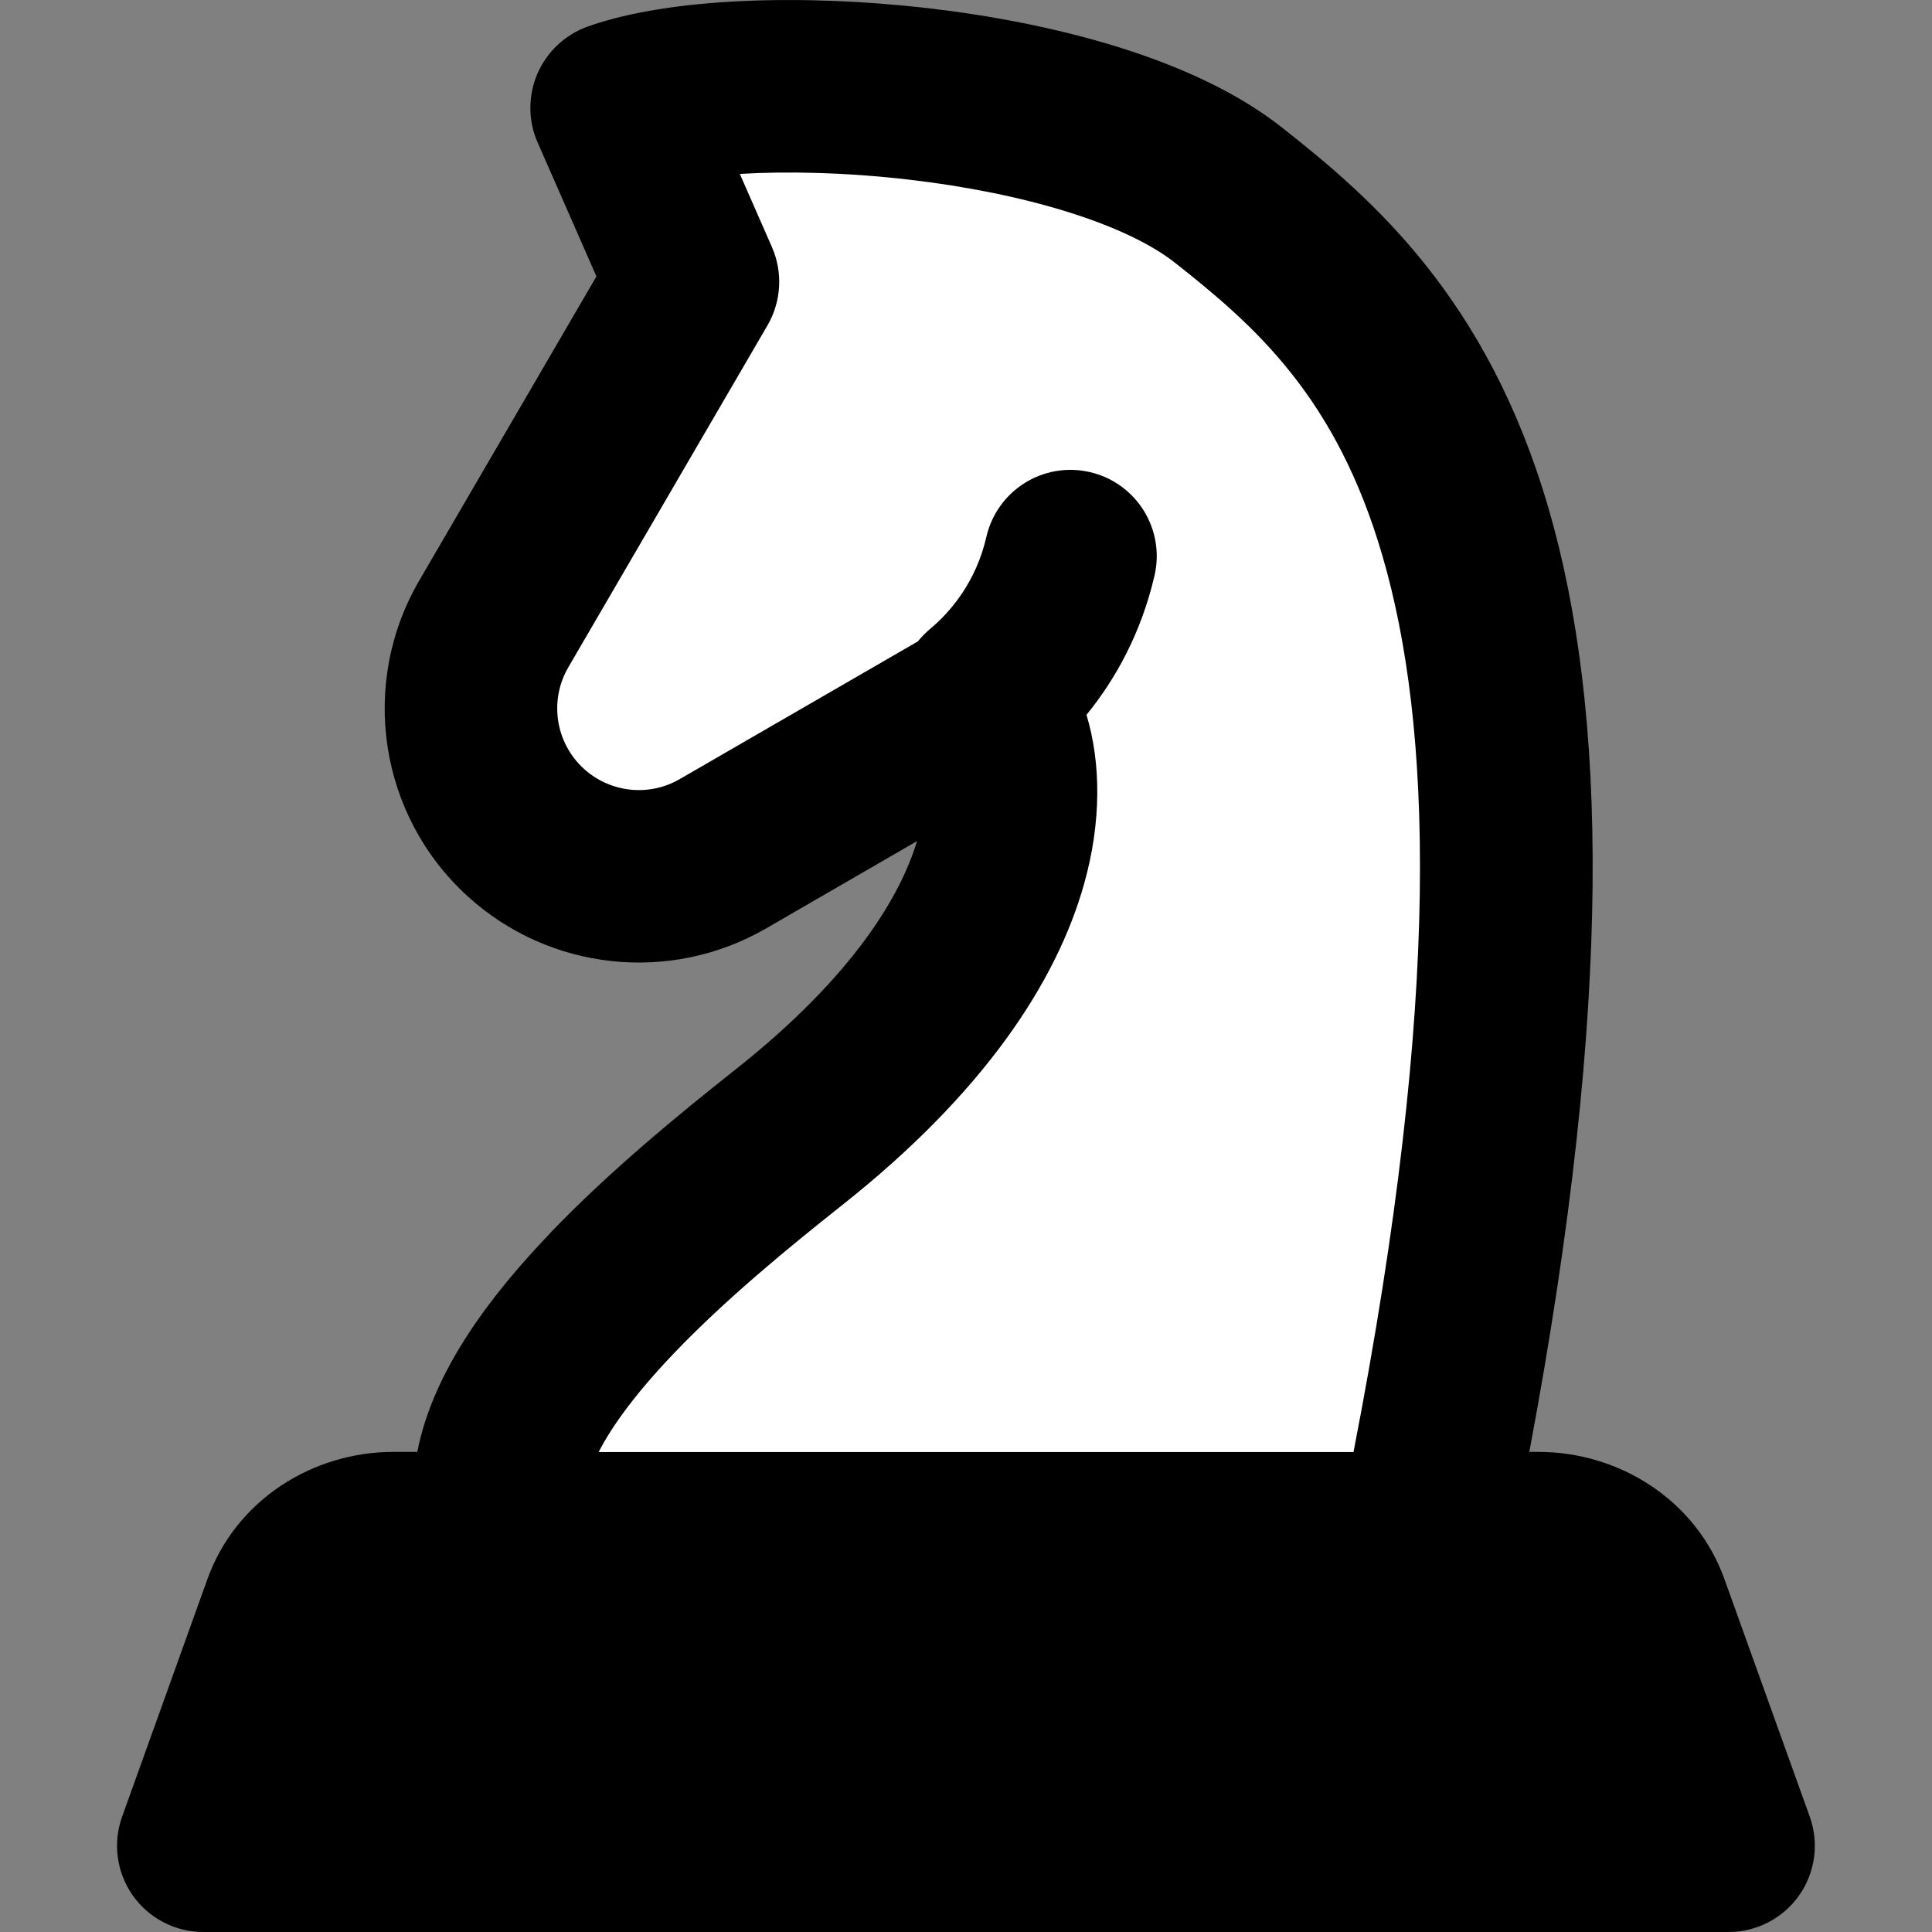
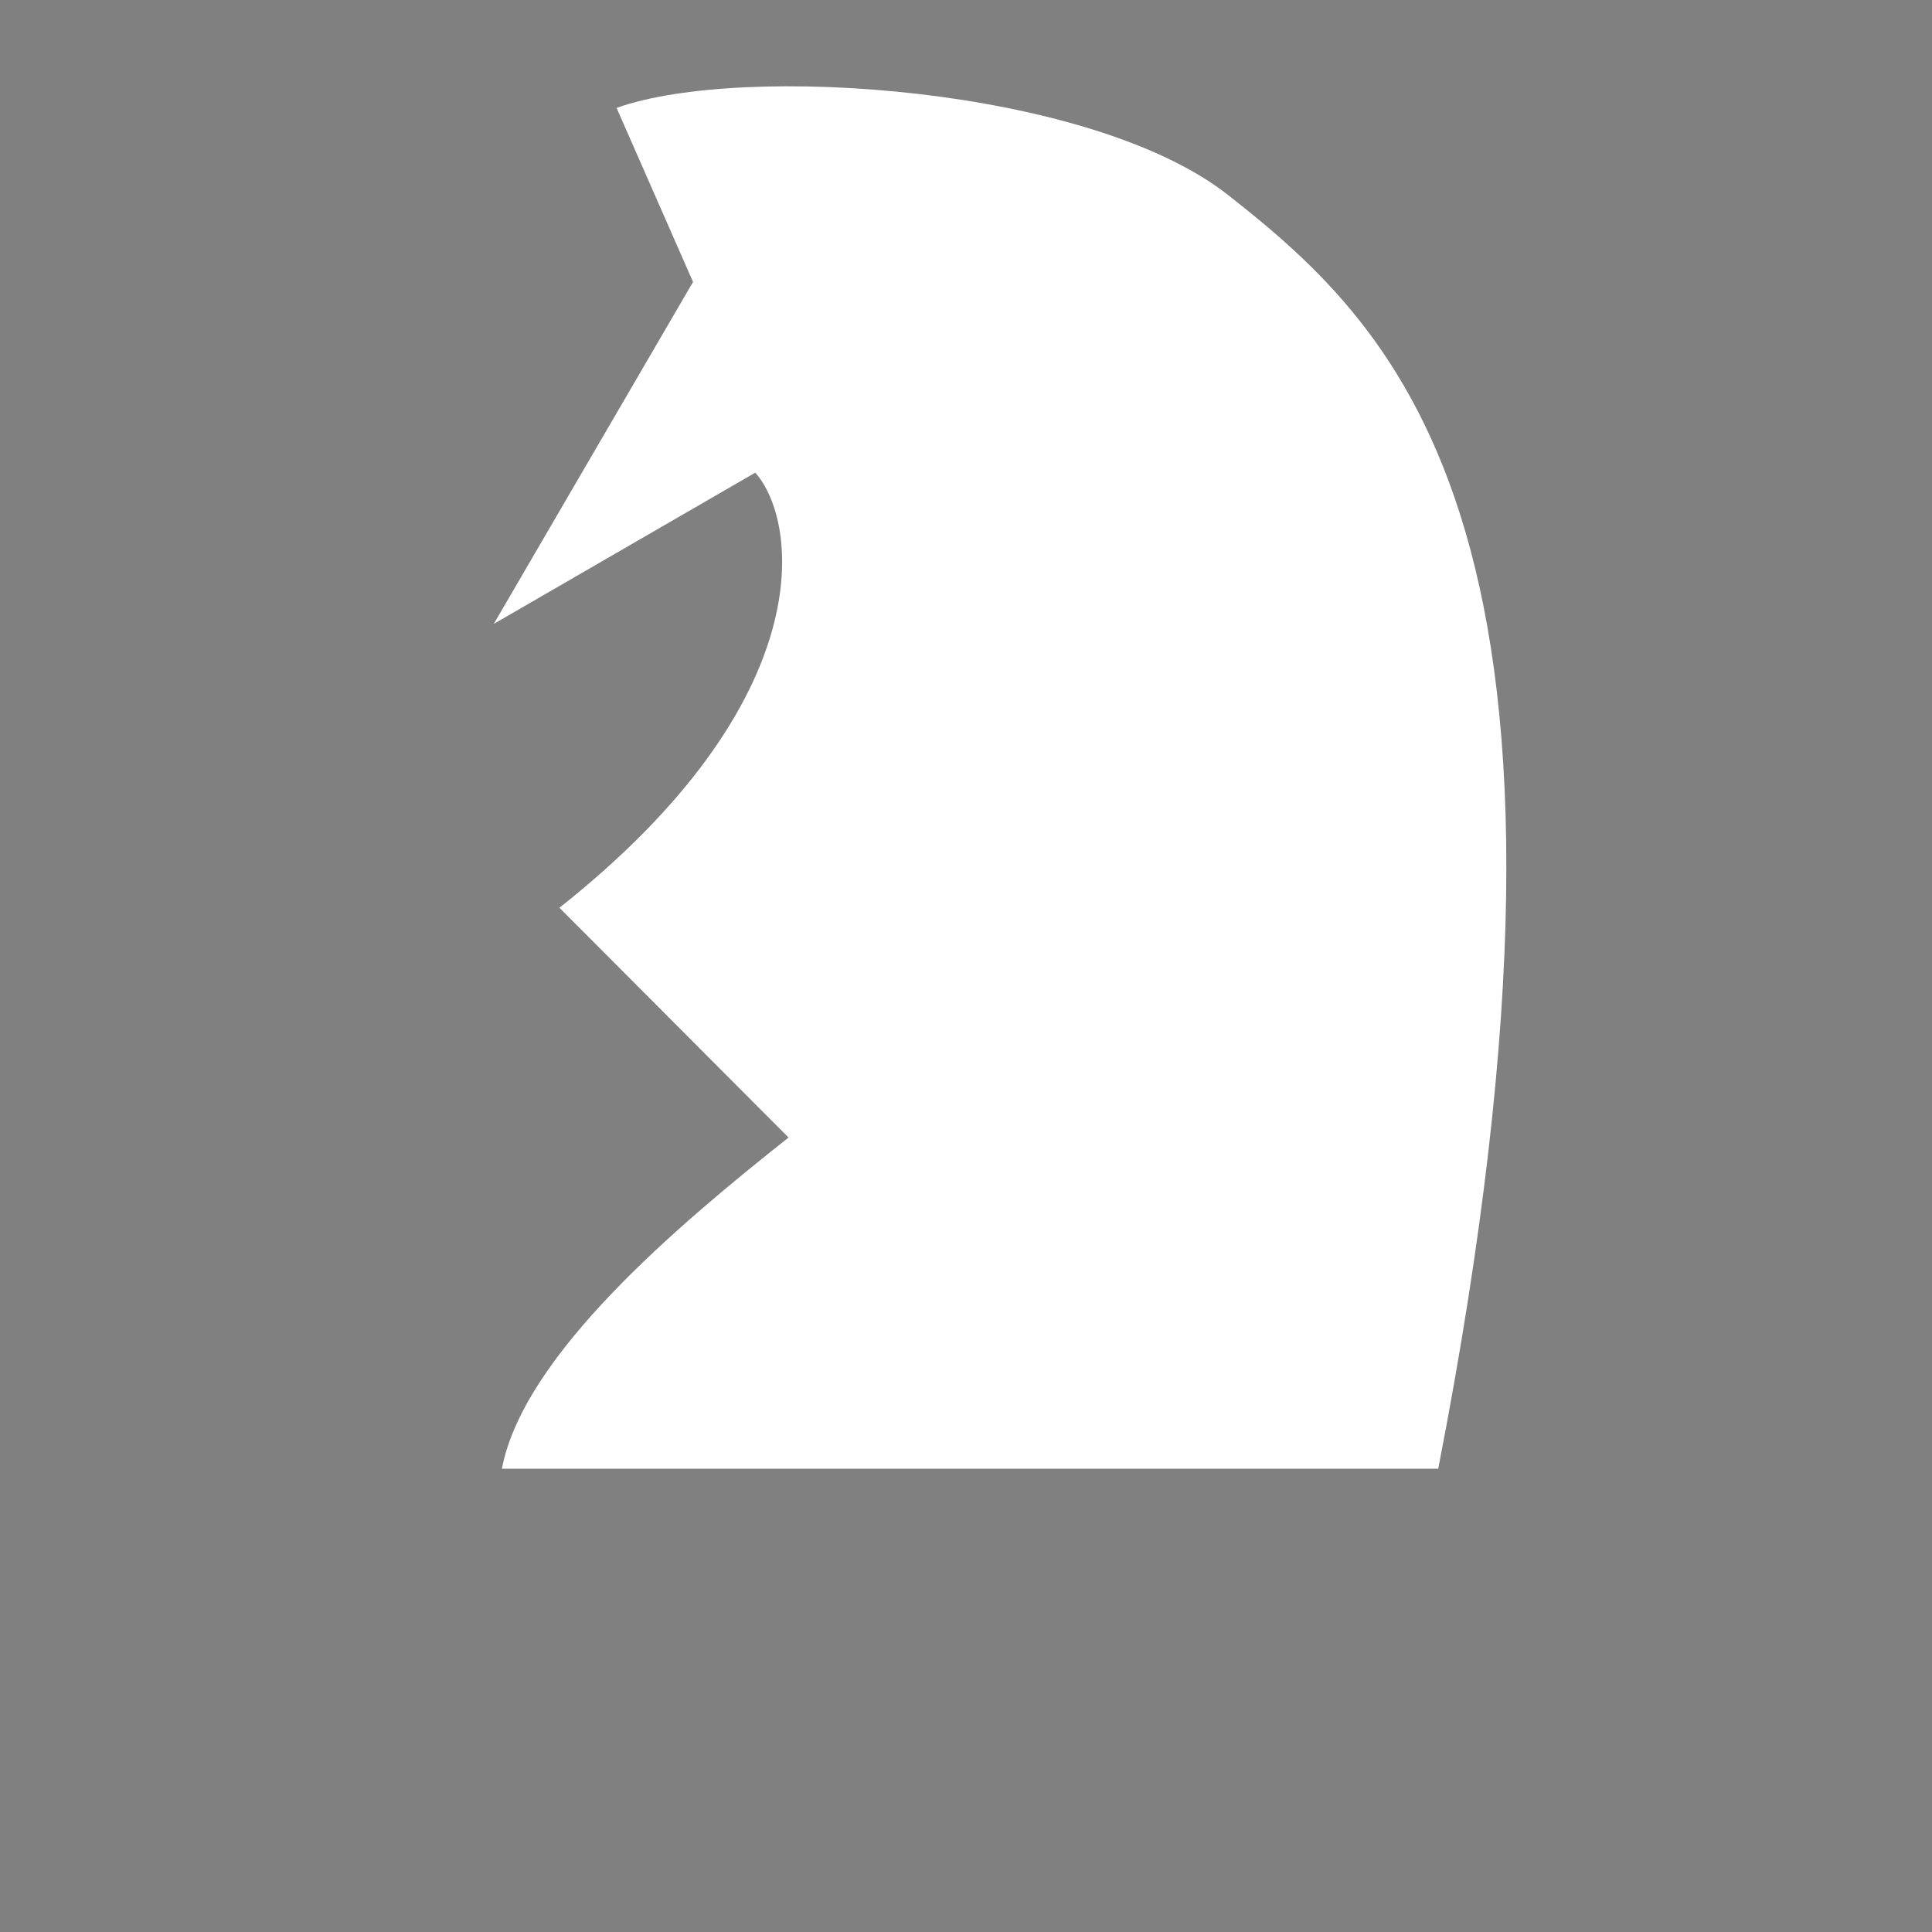
<svg xmlns="http://www.w3.org/2000/svg" fill="none" viewBox="0 0 14 14" id="Chess-Knight--Streamline-Core" height="14" width="14">
  <rect x="0" y="0" width="14" height="14" fill="#808080" stroke="none" />
  <desc>
    Chess Knight Streamline Icon: https://streamlinehq.com
  </desc>
  <g id="chess-knight">
-     <path id="Vector 1180" fill="#ffffff" d="M5.714 8.243c-0.796 0.631 -1.921 1.576 -2.077 2.4h6.785c1.315 -6.761 -0.277 -8.25 -1.523 -9.23C7.902 0.628 5.38 0.455 4.468 0.782l0.554 1.261 -1.444 2.478c-0.289 0.496 -0.192 1.125 0.232 1.512 0.392 0.357 0.969 0.419 1.428 0.154l1.895 -1.096c0.312 0.35 0.488 1.642 -1.419 3.153Z" stroke-width="1" />
-     <path id="Union" fill="#000000" fill-rule="evenodd" d="M6.58 1.301c-0.452 -0.052 -0.875 -0.061 -1.219 -0.041l0.233 0.531c0.08 0.183 0.068 0.393 -0.032 0.566L4.118 4.836c-0.14 0.241 -0.093 0.547 0.113 0.735 0.19 0.173 0.471 0.204 0.694 0.075l1.726 -0.998c0.026 -0.032 0.055 -0.062 0.087 -0.089 0.158 -0.131 0.337 -0.351 0.41 -0.67 0.078 -0.336 0.413 -0.546 0.75 -0.468 0.336 0.078 0.546 0.413 0.468 0.75 -0.097 0.418 -0.284 0.753 -0.493 1.009 0.106 0.35 0.108 0.777 -0.016 1.221 -0.2 0.716 -0.73 1.521 -1.756 2.333 -0.395 0.313 -0.847 0.685 -1.215 1.07 -0.267 0.279 -0.448 0.522 -0.548 0.718h5.47c0.649 -3.338 0.561 -5.285 0.212 -6.486C9.685 2.877 9.093 2.36 8.513 1.903c-0.356 -0.28 -1.089 -0.505 -1.933 -0.602ZM3.984 8.939c-0.41 0.428 -0.844 0.982 -0.96 1.582h-0.174c-0.584 0 -1.141 0.348 -1.347 0.922l-0.618 1.721c-0.069 0.192 -0.04 0.404 0.077 0.571 0.117 0.166 0.308 0.265 0.511 0.265H12.526c0.203 0 0.394 -0.099 0.511 -0.265 0.117 -0.166 0.146 -0.379 0.077 -0.571l-0.618 -1.721c-0.206 -0.574 -0.763 -0.922 -1.347 -0.922h-0.067c0.617 -3.283 0.559 -5.392 0.14 -6.835C10.779 2.163 9.952 1.445 9.286 0.921 8.645 0.417 7.618 0.163 6.723 0.059 5.826 -0.044 4.851 -0.019 4.257 0.193 4.094 0.252 3.962 0.376 3.894 0.535c-0.068 0.159 -0.068 0.34 0.002 0.498l0.426 0.97L3.038 4.207c-0.437 0.75 -0.291 1.704 0.351 2.288 0.593 0.54 1.467 0.634 2.162 0.233l1.094 -0.633c-0.119 0.395 -0.46 0.979 -1.319 1.658 -0.401 0.317 -0.91 0.734 -1.342 1.185Z" clip-rule="evenodd" stroke-width="1" />
+     <path id="Vector 1180" fill="#ffffff" d="M5.714 8.243c-0.796 0.631 -1.921 1.576 -2.077 2.4h6.785c1.315 -6.761 -0.277 -8.25 -1.523 -9.23C7.902 0.628 5.38 0.455 4.468 0.782l0.554 1.261 -1.444 2.478l1.895 -1.096c0.312 0.35 0.488 1.642 -1.419 3.153Z" stroke-width="1" />
  </g>
</svg>